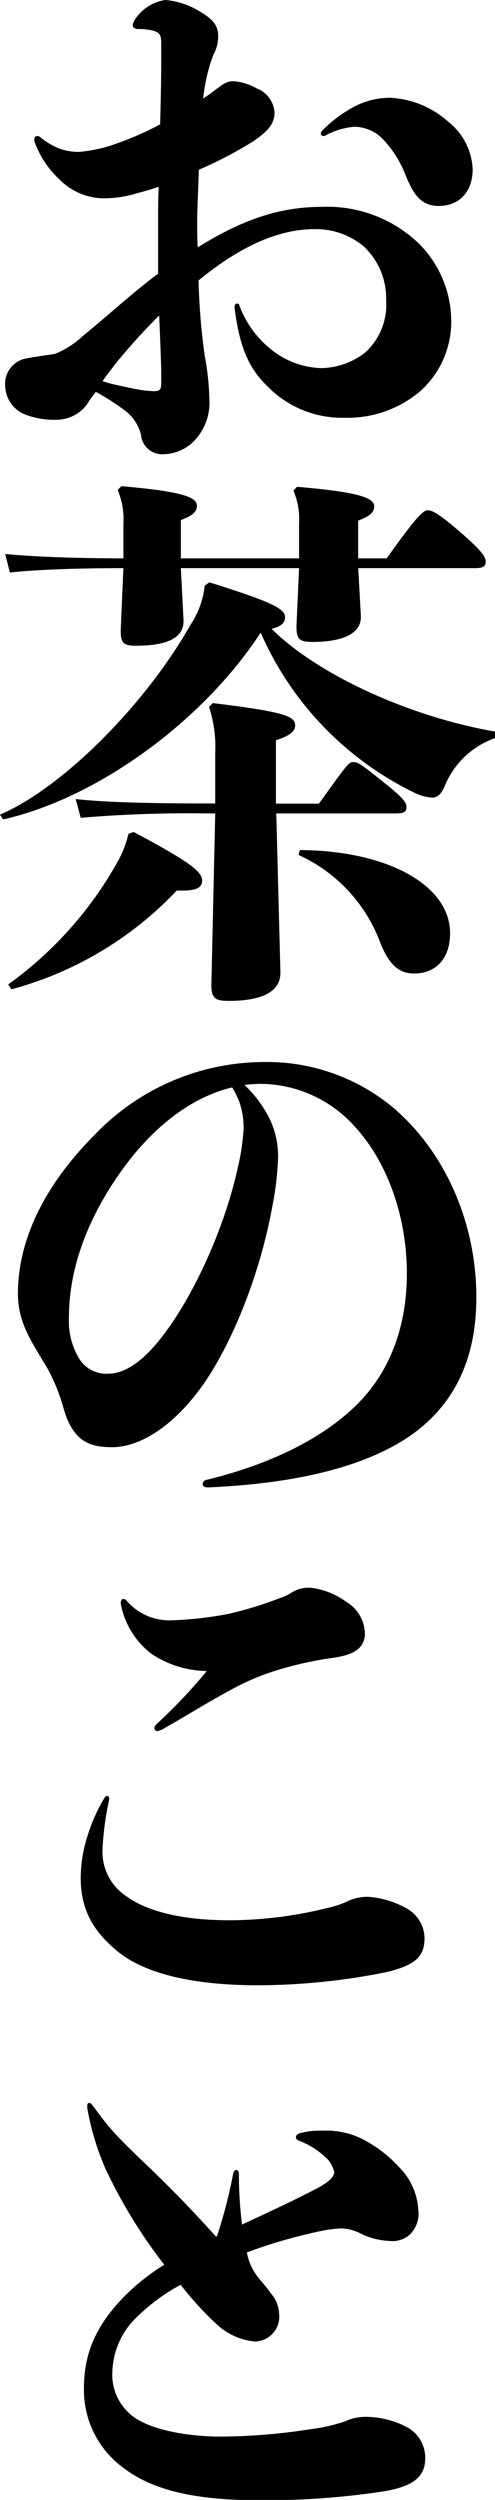
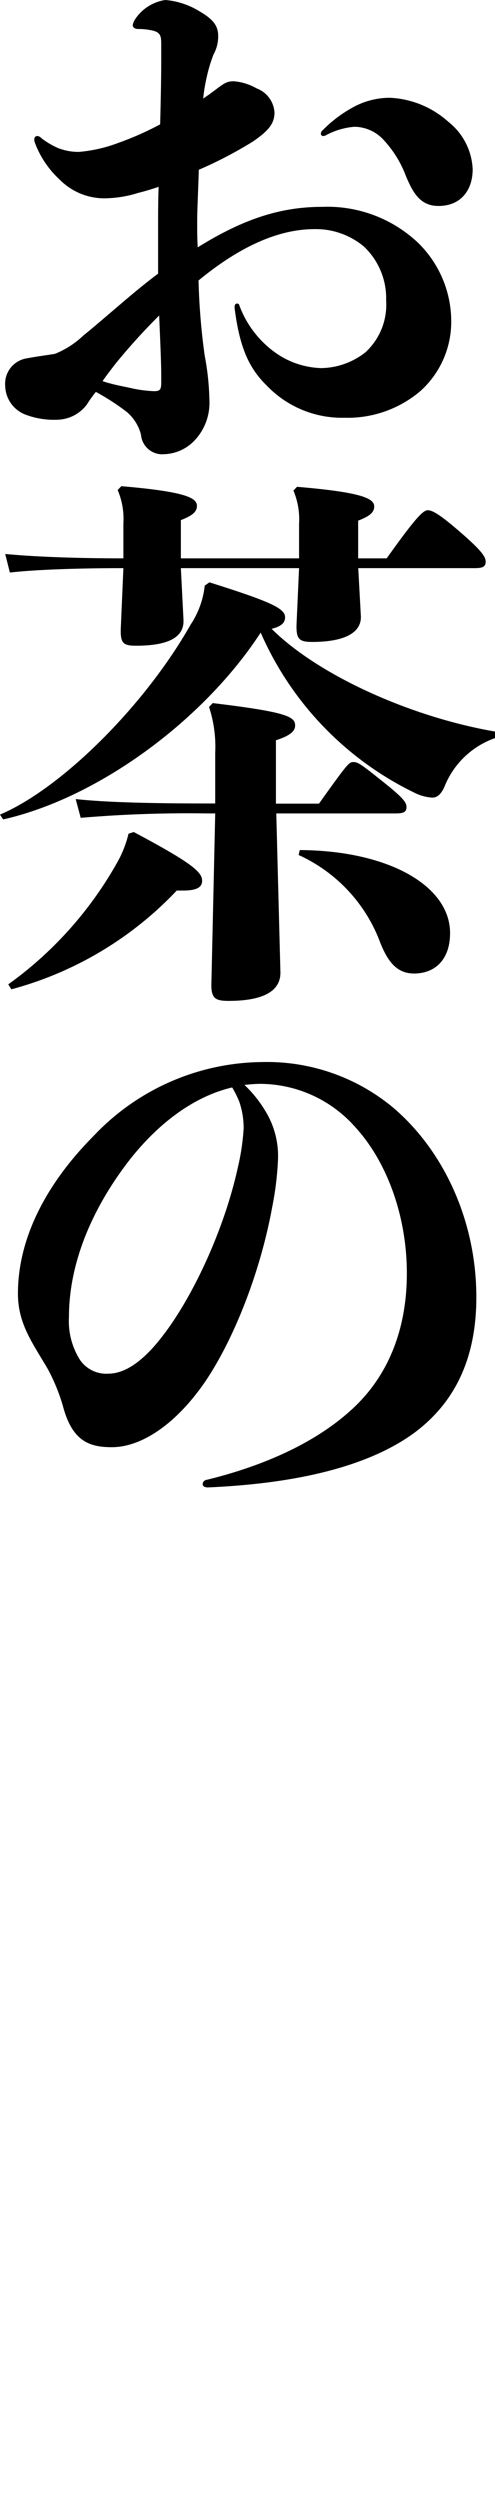
<svg xmlns="http://www.w3.org/2000/svg" viewBox="0 0 55.2 278.44">
  <title>h2_1</title>
  <g id="レイヤー_2" data-name="レイヤー 2">
    <g id="レイヤー_1-2" data-name="レイヤー 1">
      <path d="M17.63,24.89c0-1,0-2.5.06-4.08-.75.25-1.51.49-2.26.67a12.89,12.89,0,0,1-3.87.61A7,7,0,0,1,6.65,20a10.6,10.6,0,0,1-2.72-4,1.45,1.45,0,0,1-.11-.42c0-.25.11-.43.34-.43a.66.66,0,0,1,.46.24,8.78,8.78,0,0,0,1.85,1.1,6.34,6.34,0,0,0,2.32.43,16.25,16.25,0,0,0,4.39-1,33.7,33.7,0,0,0,4.68-2.07c.06-2.37.12-5.11.12-7.3V5.11c0-1,0-1.46-.93-1.7a7.18,7.18,0,0,0-1.67-.18c-.35,0-.58-.19-.58-.43A1.88,1.88,0,0,1,15,2.25,4.9,4.9,0,0,1,18.44,0a8.61,8.61,0,0,1,3.64,1.16C23.53,2,24.33,2.68,24.33,4a4.15,4.15,0,0,1-.52,2.07,16.93,16.93,0,0,0-.75,2.49,18.61,18.61,0,0,0-.4,2.43c.29-.24.63-.42.92-.66,1.27-.92,1.56-1.28,2.49-1.28a6.14,6.14,0,0,1,2.54.79,3.08,3.08,0,0,1,2,2.68c0,1.27-.7,2.06-2.37,3.22a45.78,45.78,0,0,1-6.07,3.17c-.06,2.25-.18,4.38-.18,5.72,0,1,0,2,.06,2.92,5.09-3.17,9.25-4.51,13.87-4.51a14.73,14.73,0,0,1,10.7,4,12.25,12.25,0,0,1,3.7,8.76,10.38,10.38,0,0,1-3.41,7.73,12.52,12.52,0,0,1-8.5,3,11.61,11.61,0,0,1-8.61-3.53c-2-1.94-3.07-4.2-3.64-8.7v-.12c0-.24.11-.37.29-.37s.23.13.28.31a11.27,11.27,0,0,0,3.76,5A9.29,9.29,0,0,0,35.84,41a8.16,8.16,0,0,0,4.91-1.76,7.19,7.19,0,0,0,2.31-5.78,7.93,7.93,0,0,0-2.48-6,8.34,8.34,0,0,0-5.5-1.94c-3.64,0-7.91,1.58-12.94,5.72a73.56,73.56,0,0,0,.69,8.39,28.94,28.94,0,0,1,.52,4.87,6.11,6.11,0,0,1-1.44,4.32,4.91,4.91,0,0,1-3.59,1.77,2.38,2.38,0,0,1-2.6-2.19,4.94,4.94,0,0,0-1.56-2.5,26,26,0,0,0-3.47-2.25c-.4.49-.75,1-1,1.4a4.23,4.23,0,0,1-3.29,1.7,8.94,8.94,0,0,1-3.64-.6A3.52,3.52,0,0,1,.58,43a2.87,2.87,0,0,1,2.48-3.1c.93-.18,2.37-.37,3.07-.49a9.92,9.92,0,0,0,3.12-2c2.77-2.25,5.6-4.86,8.38-6.93ZM14.8,43.27a14.19,14.19,0,0,0,2.37.3c.69,0,.81-.18.81-1v-.73c0-1.46-.12-4-.23-6.7a69.81,69.81,0,0,0-4.86,5.36c-.46.61-1,1.28-1.45,1.95C12.54,42.84,14,43.08,14.8,43.27ZM36.07,15.15a.26.26,0,0,1-.29-.24.55.55,0,0,1,.23-.43,14.24,14.24,0,0,1,3.18-2.43,8.56,8.56,0,0,1,4.28-1.16A10.46,10.46,0,0,1,50,13.57a7.11,7.11,0,0,1,2.71,5.29c0,2.26-1.27,4.08-3.81,4.08-2,0-2.83-1.4-3.64-3.35a12.21,12.21,0,0,0-2.43-3.95,4.49,4.49,0,0,0-3.29-1.52,8,8,0,0,0-3.13.91A.73.73,0,0,1,36.07,15.15Z" />
      <path d="M55.2,82.21a9.44,9.44,0,0,0-5.61,5.35c-.46,1.1-1,1.28-1.38,1.28a5.08,5.08,0,0,1-2-.55A35.7,35.7,0,0,1,29.07,70.46c-6.3,9.68-18,18.38-28.72,20.81L0,90.73c6.76-2.86,16.07-12,21.27-21.18a9.68,9.68,0,0,0,1.56-4.32l.52-.37c7,2.2,8.44,2.93,8.44,3.9,0,.55-.35,1-1.5,1.28,5.14,5.11,15.37,9.79,24.91,11.44ZM33.35,63.28H20.17L20.46,69c.12,2-1.73,2.92-5.26,2.92-1.44,0-1.79-.24-1.73-1.94l.29-6.7c-5.32,0-9.94.18-12.66.49L.58,61.7c3.06.3,7.74.49,13.18.49v-3.9a8.16,8.16,0,0,0-.64-3.71l.41-.43c7.1.61,8.43,1.28,8.43,2.2,0,.66-.52,1.09-1.79,1.58v4.26H33.35V58.35a8.18,8.18,0,0,0-.63-3.71l.4-.42c7.11.6,8.61,1.27,8.61,2.19,0,.67-.52,1.09-1.79,1.58v4.2h3.18c3.12-4.38,4.05-5.36,4.57-5.36s1.32.43,3.64,2.44,2.83,2.73,2.83,3.28-.29.73-1.21.73h-13l.29,5.3c.11,1.94-1.91,2.92-5.43,2.92-1.45,0-1.8-.31-1.74-2ZM14.91,92.67c6.42,3.41,7.63,4.45,7.63,5.42,0,.73-.58,1.1-2.14,1.1h-.69a39.42,39.42,0,0,1-18.44,11l-.35-.55A42,42,0,0,0,13.06,96.08a12.11,12.11,0,0,0,1.27-3.22ZM24,90.6h-.92A141.49,141.49,0,0,0,9,91.09L8.44,89c3.35.37,8.55.49,14.68.49H24V83.85a14.21,14.21,0,0,0-.69-5.11l.41-.43c8.32,1,9.19,1.52,9.19,2.5,0,.55-.41,1.09-2.14,1.64v7.06h4.8c3.17-4.44,3.35-4.63,3.81-4.63s.69.07,2.95,1.89c2.54,2,3,2.56,3,3.11s-.29.72-1.21.72H30.81l.46,17.65c.06,2.19-2,3.23-5.78,3.23-1.56,0-2-.31-1.91-2.19Zm9.43,4.08c9.94.06,16.76,4,16.76,9.25,0,3-1.73,4.5-4,4.5-1.79,0-2.83-1.09-3.75-3.34a17.37,17.37,0,0,0-9.14-9.86Z" />
      <path d="M10.46,126.5a26.17,26.17,0,0,1,18.85-8.21,22,22,0,0,1,14.44,5c5.79,4.87,9.37,12.78,9.37,21.18,0,6.26-2,11.38-6.76,15-4.63,3.47-12.14,5.72-23.18,6.2-.41,0-.58-.18-.58-.36a.51.51,0,0,1,.46-.49c6.48-1.58,12-4.14,15.84-7.54,4.34-3.78,6.47-9.13,6.47-15.46s-2.19-12.41-5.78-16.31A14.21,14.21,0,0,0,29,120.72a17,17,0,0,0-1.74.12,13.47,13.47,0,0,1,2.31,2.87A9.58,9.58,0,0,1,31,129.18a34.59,34.59,0,0,1-.64,5.24C28.79,143,25.2,151,22,155.1c-3,3.9-6.47,6.09-9.53,6.09-2.49,0-4.34-.67-5.38-4.32a20.73,20.73,0,0,0-1.79-4.44c-1.68-2.86-3.3-5-3.3-8.34C2,137.46,5.61,131.37,10.46,126.5ZM8.73,151.15A3.54,3.54,0,0,0,12.08,153c1.91,0,4-1.46,6.19-4.38C21.5,144.39,25,137,26.53,130a25.25,25.25,0,0,0,.64-4.32,9,9,0,0,0-.47-2.92,10.44,10.44,0,0,0-.81-1.64c-4.27,1-8.26,4-11.5,8.15-4,5.18-6.7,11.26-6.7,17.41A8.08,8.08,0,0,0,8.73,151.15Z" />
-       <path d="M12.14,200.62a31.47,31.47,0,0,0-.7,5.23,5.92,5.92,0,0,0,2.66,5.36c1.91,1.4,5.49,2.67,11.51,2.67a46,46,0,0,0,11.5-1.52,8.93,8.93,0,0,0,1.67-.61,5.2,5.2,0,0,1,2.32-.48,10.23,10.23,0,0,1,4.33,1.34,3.82,3.82,0,0,1,1.91,3.28c0,2-1,3-4.28,3.77a72.75,72.75,0,0,1-14.33,1.46c-7.46,0-12.72-1.39-15.61-3.77C10.46,215.16,9,212.79,9,209.14a15.56,15.56,0,0,1,.81-4.81,18.69,18.69,0,0,1,1.79-4c.12-.24.23-.3.35-.3s.23.12.23.37Zm13.29-12.23c-2.48,1.34-5.14,3-6.93,4a3.11,3.11,0,0,1-.93.43.35.35,0,0,1-.35-.37.76.76,0,0,1,.24-.42,58.55,58.55,0,0,0,5.6-5.91,11.43,11.43,0,0,1-6.12-1.88,9.09,9.09,0,0,1-3.47-5.6v-.12c0-.25.11-.43.29-.43a.48.48,0,0,1,.34.18,6.3,6.3,0,0,0,5.09,2.2,40.57,40.57,0,0,0,6.36-.73A43,43,0,0,0,31.21,178a5.63,5.63,0,0,0,1.39-.67,3.59,3.59,0,0,1,2.08-.48,8.27,8.27,0,0,1,3.87,1.52,4.25,4.25,0,0,1,2.14,3.53c0,1.76-1.33,2.49-3.93,2.8a40.48,40.48,0,0,0-6.65,1.58A27.9,27.9,0,0,0,25.43,188.39Z" />
-       <path d="M24.22,249A54,54,0,0,0,26,242.11c.06-.3.23-.42.35-.42s.29.12.29.42a46.09,46.09,0,0,0,.35,5.66c2.6-1.21,5.78-2.67,8.55-4.13,1.33-.73,1.73-1.28,1.73-1.71a3.1,3.1,0,0,0-1.09-1.76,8.63,8.63,0,0,0-2.78-1.71c-.29-.12-.4-.24-.4-.42s.11-.31.4-.43a8.59,8.59,0,0,1,2.49-.3h.92a9.08,9.08,0,0,1,4,1.15,14.63,14.63,0,0,1,3.7,2.92,7.33,7.33,0,0,1,2.14,4.75,3.27,3.27,0,0,1-.93,2.74,2.9,2.9,0,0,1-2.25.73,8,8,0,0,1-3.3-.85A5,5,0,0,0,38,248.2a15.94,15.94,0,0,0-2.84.43,55.79,55.79,0,0,0-7.63,2.25,6.26,6.26,0,0,0,1,2.43c.41.61,1.1,1.28,1.68,2.13a3.68,3.68,0,0,1,.92,2.31,2.77,2.77,0,0,1-2.71,3.05,7.24,7.24,0,0,1-4.34-2,35.17,35.17,0,0,1-3.93-4.32,21.22,21.22,0,0,0-4.62,3.34,8.81,8.81,0,0,0-3,6.33,5.82,5.82,0,0,0,3.18,5.54c2.08,1.1,5.61,1.7,8.9,1.7a67.16,67.16,0,0,0,10.17-.85,18.56,18.56,0,0,0,3.7-.85,5.39,5.39,0,0,1,2.66-.49,9.75,9.75,0,0,1,4.28,1.16,3.87,3.87,0,0,1,2,3.41c0,2.13-1.38,3.16-4.56,3.71a88.16,88.16,0,0,1-13.93,1c-7.63,0-12.08-1.27-15.15-3.59A10.75,10.75,0,0,1,9.36,266c0-3.53,1.1-6.82,4.63-10.35a23.84,23.84,0,0,1,4.33-3.4,56.36,56.36,0,0,1-6.59-10.77,29.47,29.47,0,0,1-2-6.7v-.24c0-.18.06-.31.23-.31s.23.13.35.25c.58.79,1.39,1.88,2.14,2.74s1.79,1.88,2.66,2.73c1.85,1.77,4.85,4.57,9,9.19Z" />
    </g>
  </g>
</svg>